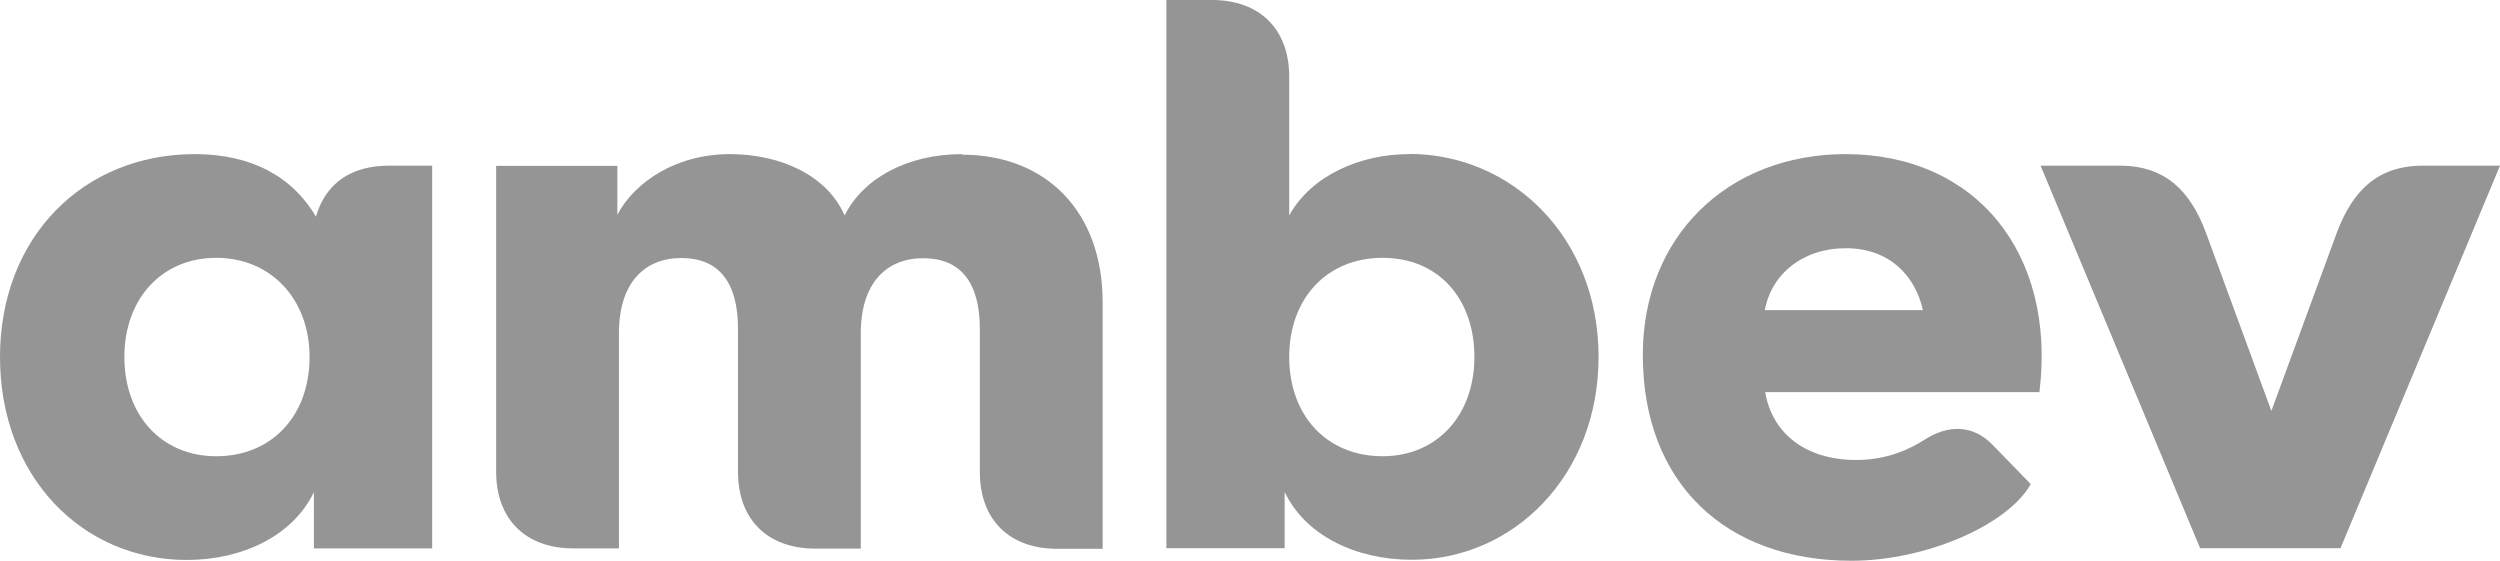
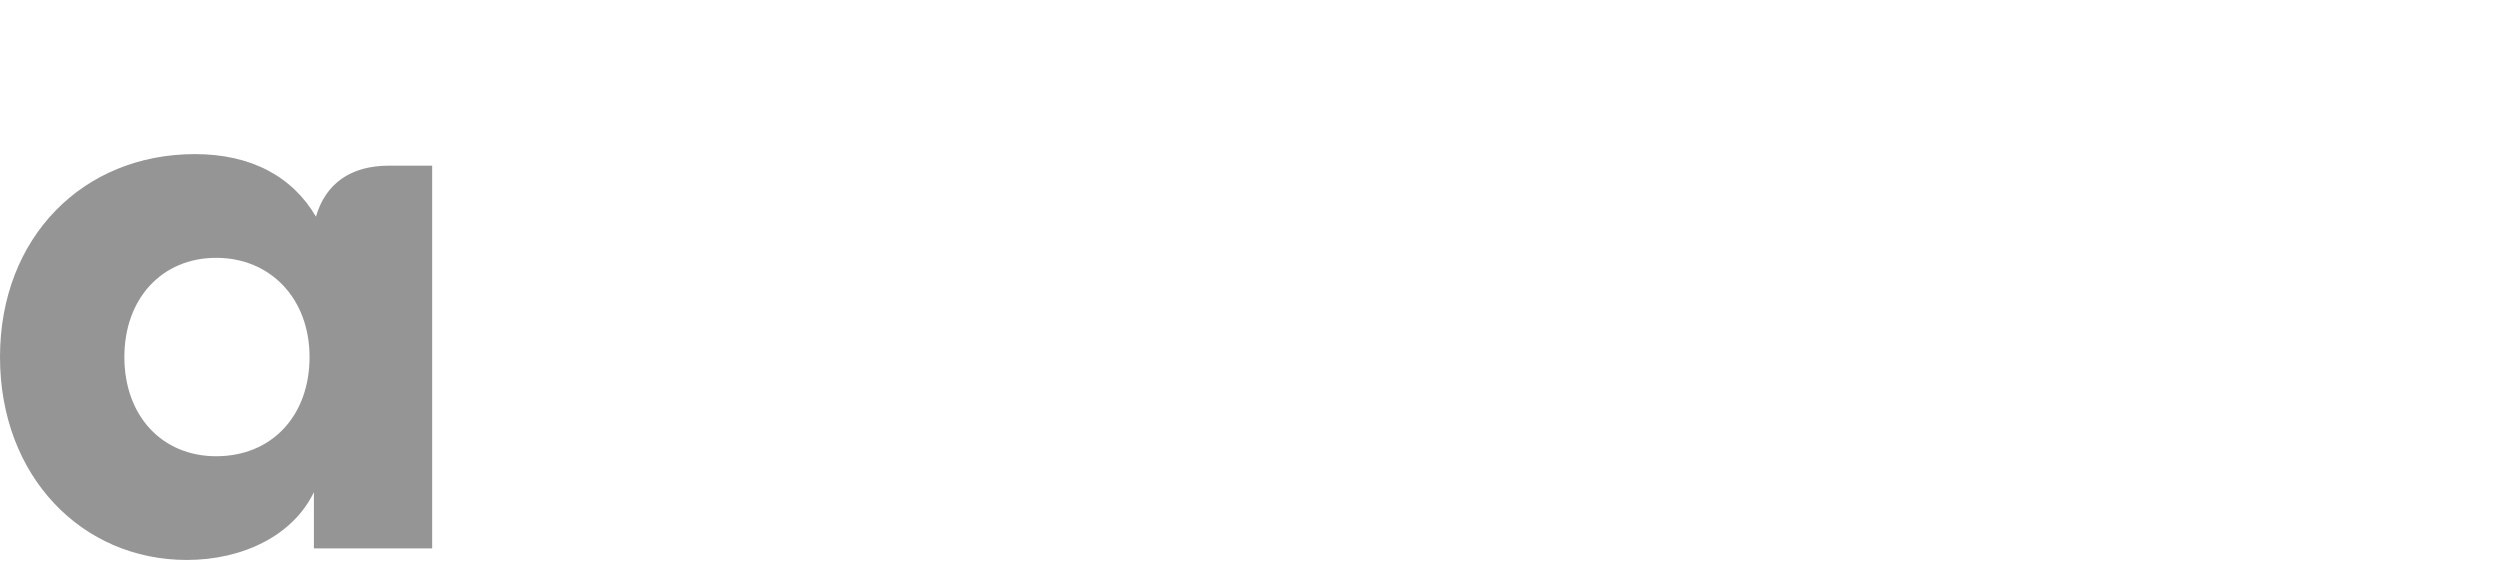
<svg xmlns="http://www.w3.org/2000/svg" width="107" height="24" viewBox="0 0 107 24" fill="none">
-   <path d="M41.185 6.596C38.76 6.596 36.91 7.687 36.149 9.222C35.422 7.536 33.445 6.596 31.24 6.596C28.908 6.596 27.15 7.813 26.423 9.189V7.099H21.235V20.19C21.235 22.221 22.494 23.471 24.539 23.471H26.491V14.257C26.491 12.101 27.59 11.043 29.161 11.043C30.733 11.043 31.586 12.042 31.586 14.073V20.199C31.586 22.229 32.845 23.48 34.89 23.48H36.842V14.266C36.842 12.109 37.941 11.052 39.512 11.052C41.084 11.052 41.937 12.05 41.937 14.081V20.207C41.937 22.238 43.196 23.488 45.241 23.488H47.193V12.931C47.193 9.029 44.743 6.621 41.185 6.621V6.596Z" fill="#959595" />
-   <path d="M13.528 9.281C12.523 7.561 10.757 6.596 8.34 6.596C3.557 6.596 0 10.154 0 15.281C0 20.408 3.524 23.966 7.994 23.966C10.419 23.966 12.556 22.901 13.435 21.063V23.471H18.497V7.091H16.638C15.032 7.091 13.934 7.838 13.52 9.281H13.528ZM9.253 19.527C6.92 19.527 5.323 17.782 5.323 15.281C5.323 12.78 6.929 11.035 9.253 11.035C11.576 11.035 13.249 12.78 13.249 15.281C13.249 17.782 11.644 19.527 9.253 19.527Z" fill="#959595" />
-   <path d="M103.696 7.091C101.744 7.091 100.68 8.182 100.012 9.969L97.215 17.589L94.418 9.969C93.759 8.19 92.686 7.091 90.734 7.091H87.337L94.165 23.463H100.173L107 7.091H103.696Z" fill="#959595" />
-   <path d="M60.307 6.596C58.228 6.596 56.124 7.502 55.178 9.222V3.281C55.178 1.25 53.919 0 51.874 0H49.922V23.463H54.983V21.055C55.862 22.901 58 23.958 60.425 23.958C64.768 23.958 68.419 20.366 68.419 15.273C68.419 10.179 64.734 6.587 60.298 6.587L60.307 6.596ZM59.174 19.527C56.783 19.527 55.178 17.782 55.178 15.281C55.178 12.78 56.783 11.035 59.174 11.035C61.566 11.035 63.104 12.78 63.104 15.281C63.104 17.782 61.498 19.527 59.174 19.527Z" fill="#959595" />
-   <path d="M78.999 6.596C73.937 6.596 70.312 10.129 70.312 15.189C70.312 20.66 73.836 24 79.243 24C82.387 24 85.91 22.498 86.916 20.719L85.277 19.032C84.423 18.159 83.359 18.185 82.378 18.814C81.753 19.217 80.773 19.687 79.455 19.687C77.224 19.687 75.838 18.503 75.551 16.783H87.288C88.014 10.817 84.55 6.596 78.982 6.596H78.999ZM75.534 13.275C75.821 11.715 77.173 10.624 78.999 10.624C80.824 10.624 81.956 11.748 82.302 13.275H75.534Z" fill="#959595" />
+   <path d="M13.528 9.281C12.523 7.561 10.757 6.596 8.34 6.596C3.557 6.596 0 10.154 0 15.281C0 20.408 3.524 23.966 7.994 23.966C10.419 23.966 12.556 22.901 13.435 21.063V23.471H18.497V7.091H16.638C15.032 7.091 13.934 7.838 13.52 9.281H13.528M9.253 19.527C6.92 19.527 5.323 17.782 5.323 15.281C5.323 12.78 6.929 11.035 9.253 11.035C11.576 11.035 13.249 12.78 13.249 15.281C13.249 17.782 11.644 19.527 9.253 19.527Z" fill="#959595" />
</svg>